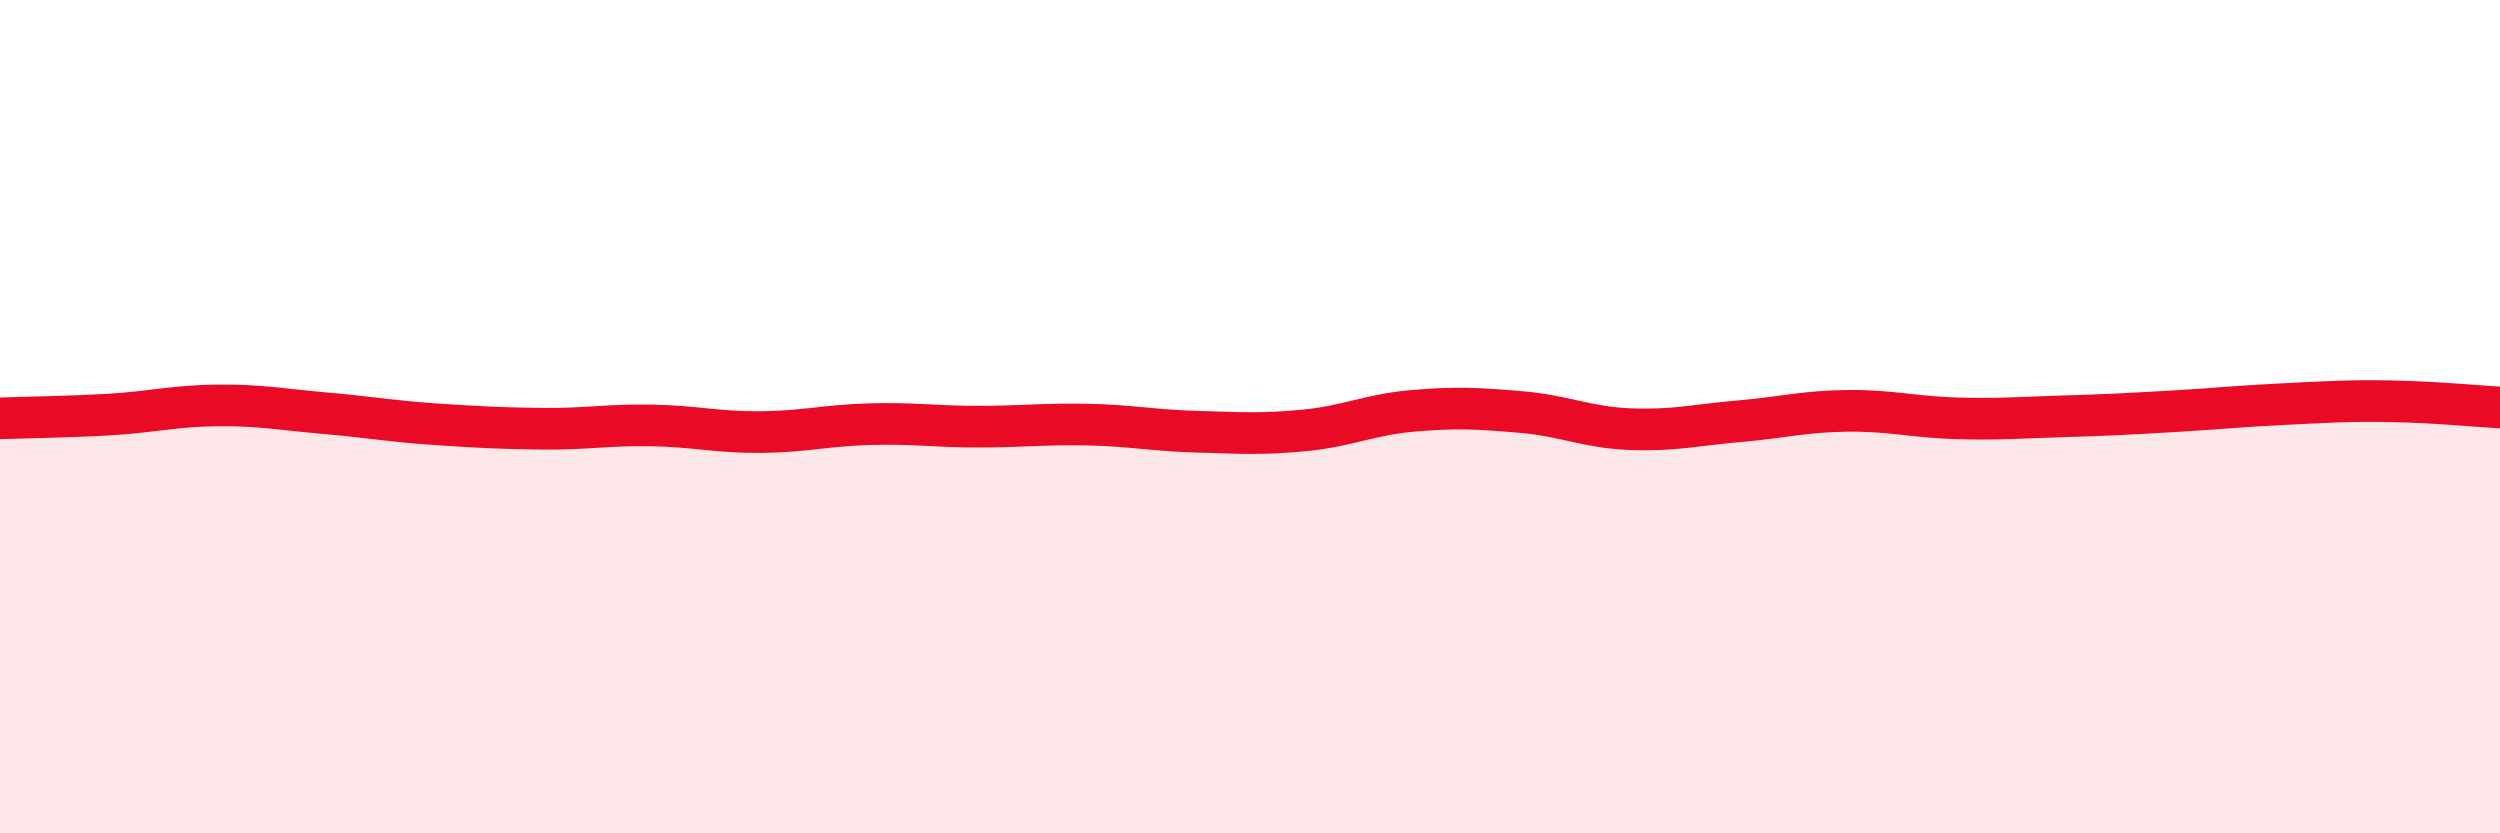
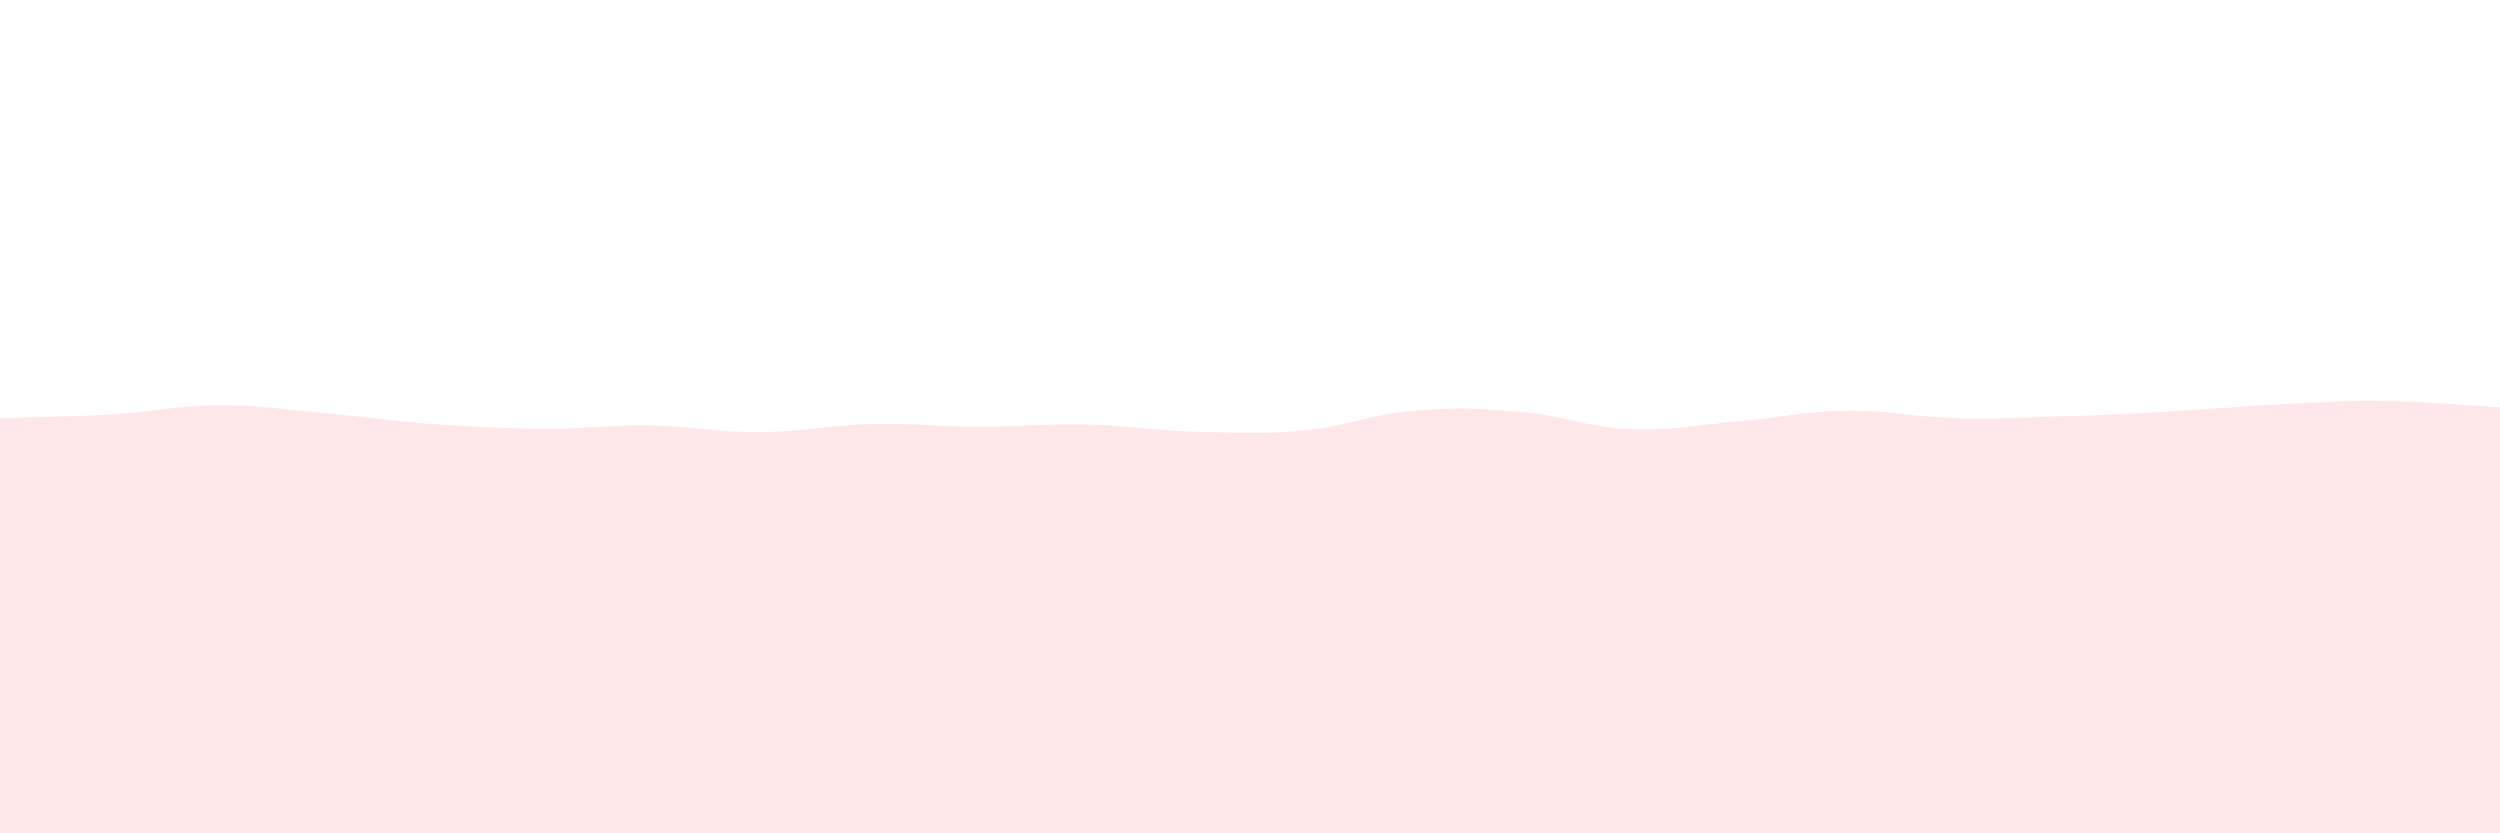
<svg xmlns="http://www.w3.org/2000/svg" width="60" height="20" viewBox="0 0 60 20">
  <path d="M 0,10.04 C 0.52,10.02 1.57,10.01 2.61,9.95 C 3.65,9.89 4.18,9.74 5.22,9.73 C 6.26,9.72 6.79,9.83 7.83,9.92 C 8.87,10.01 9.39,10.11 10.43,10.18 C 11.47,10.25 12,10.28 13.04,10.29 C 14.08,10.3 14.61,10.19 15.65,10.21 C 16.69,10.23 17.22,10.38 18.26,10.37 C 19.3,10.36 19.83,10.21 20.87,10.18 C 21.91,10.15 22.44,10.24 23.48,10.24 C 24.52,10.24 25.05,10.17 26.09,10.19 C 27.13,10.21 27.66,10.33 28.7,10.36 C 29.74,10.39 30.26,10.43 31.3,10.33 C 32.34,10.23 32.87,9.95 33.91,9.86 C 34.95,9.77 35.48,9.8 36.52,9.89 C 37.56,9.98 38.09,10.26 39.13,10.3 C 40.17,10.34 40.7,10.2 41.74,10.11 C 42.78,10.02 43.31,9.87 44.35,9.86 C 45.39,9.85 45.92,10.01 46.96,10.04 C 48,10.07 48.53,10.02 49.57,9.99 C 50.61,9.96 51.13,9.93 52.17,9.87 C 53.21,9.81 53.74,9.75 54.78,9.7 C 55.82,9.65 56.35,9.61 57.39,9.63 C 58.43,9.65 59.48,9.75 60,9.78L60 20L0 20Z" fill="#EB0A25" opacity="0.1" stroke-linecap="round" stroke-linejoin="round" />
-   <path d="M 0,10.04 C 0.52,10.02 1.57,10.01 2.61,9.95 C 3.65,9.89 4.18,9.74 5.22,9.73 C 6.26,9.72 6.79,9.83 7.83,9.92 C 8.87,10.01 9.39,10.11 10.43,10.18 C 11.47,10.25 12,10.28 13.04,10.29 C 14.08,10.3 14.61,10.19 15.65,10.21 C 16.69,10.23 17.22,10.38 18.26,10.37 C 19.3,10.36 19.83,10.21 20.87,10.18 C 21.91,10.15 22.44,10.24 23.48,10.24 C 24.52,10.24 25.05,10.17 26.09,10.19 C 27.13,10.21 27.66,10.33 28.7,10.36 C 29.74,10.39 30.26,10.43 31.3,10.33 C 32.34,10.23 32.87,9.95 33.91,9.86 C 34.95,9.77 35.48,9.8 36.52,9.89 C 37.56,9.98 38.09,10.26 39.13,10.3 C 40.17,10.34 40.7,10.2 41.74,10.11 C 42.78,10.02 43.31,9.87 44.35,9.86 C 45.39,9.85 45.92,10.01 46.96,10.04 C 48,10.07 48.53,10.02 49.57,9.99 C 50.61,9.96 51.13,9.93 52.17,9.87 C 53.21,9.81 53.74,9.75 54.78,9.7 C 55.82,9.65 56.35,9.61 57.39,9.63 C 58.43,9.65 59.48,9.75 60,9.78" stroke="#EB0A25" stroke-width="1" fill="none" stroke-linecap="round" stroke-linejoin="round" />
</svg>